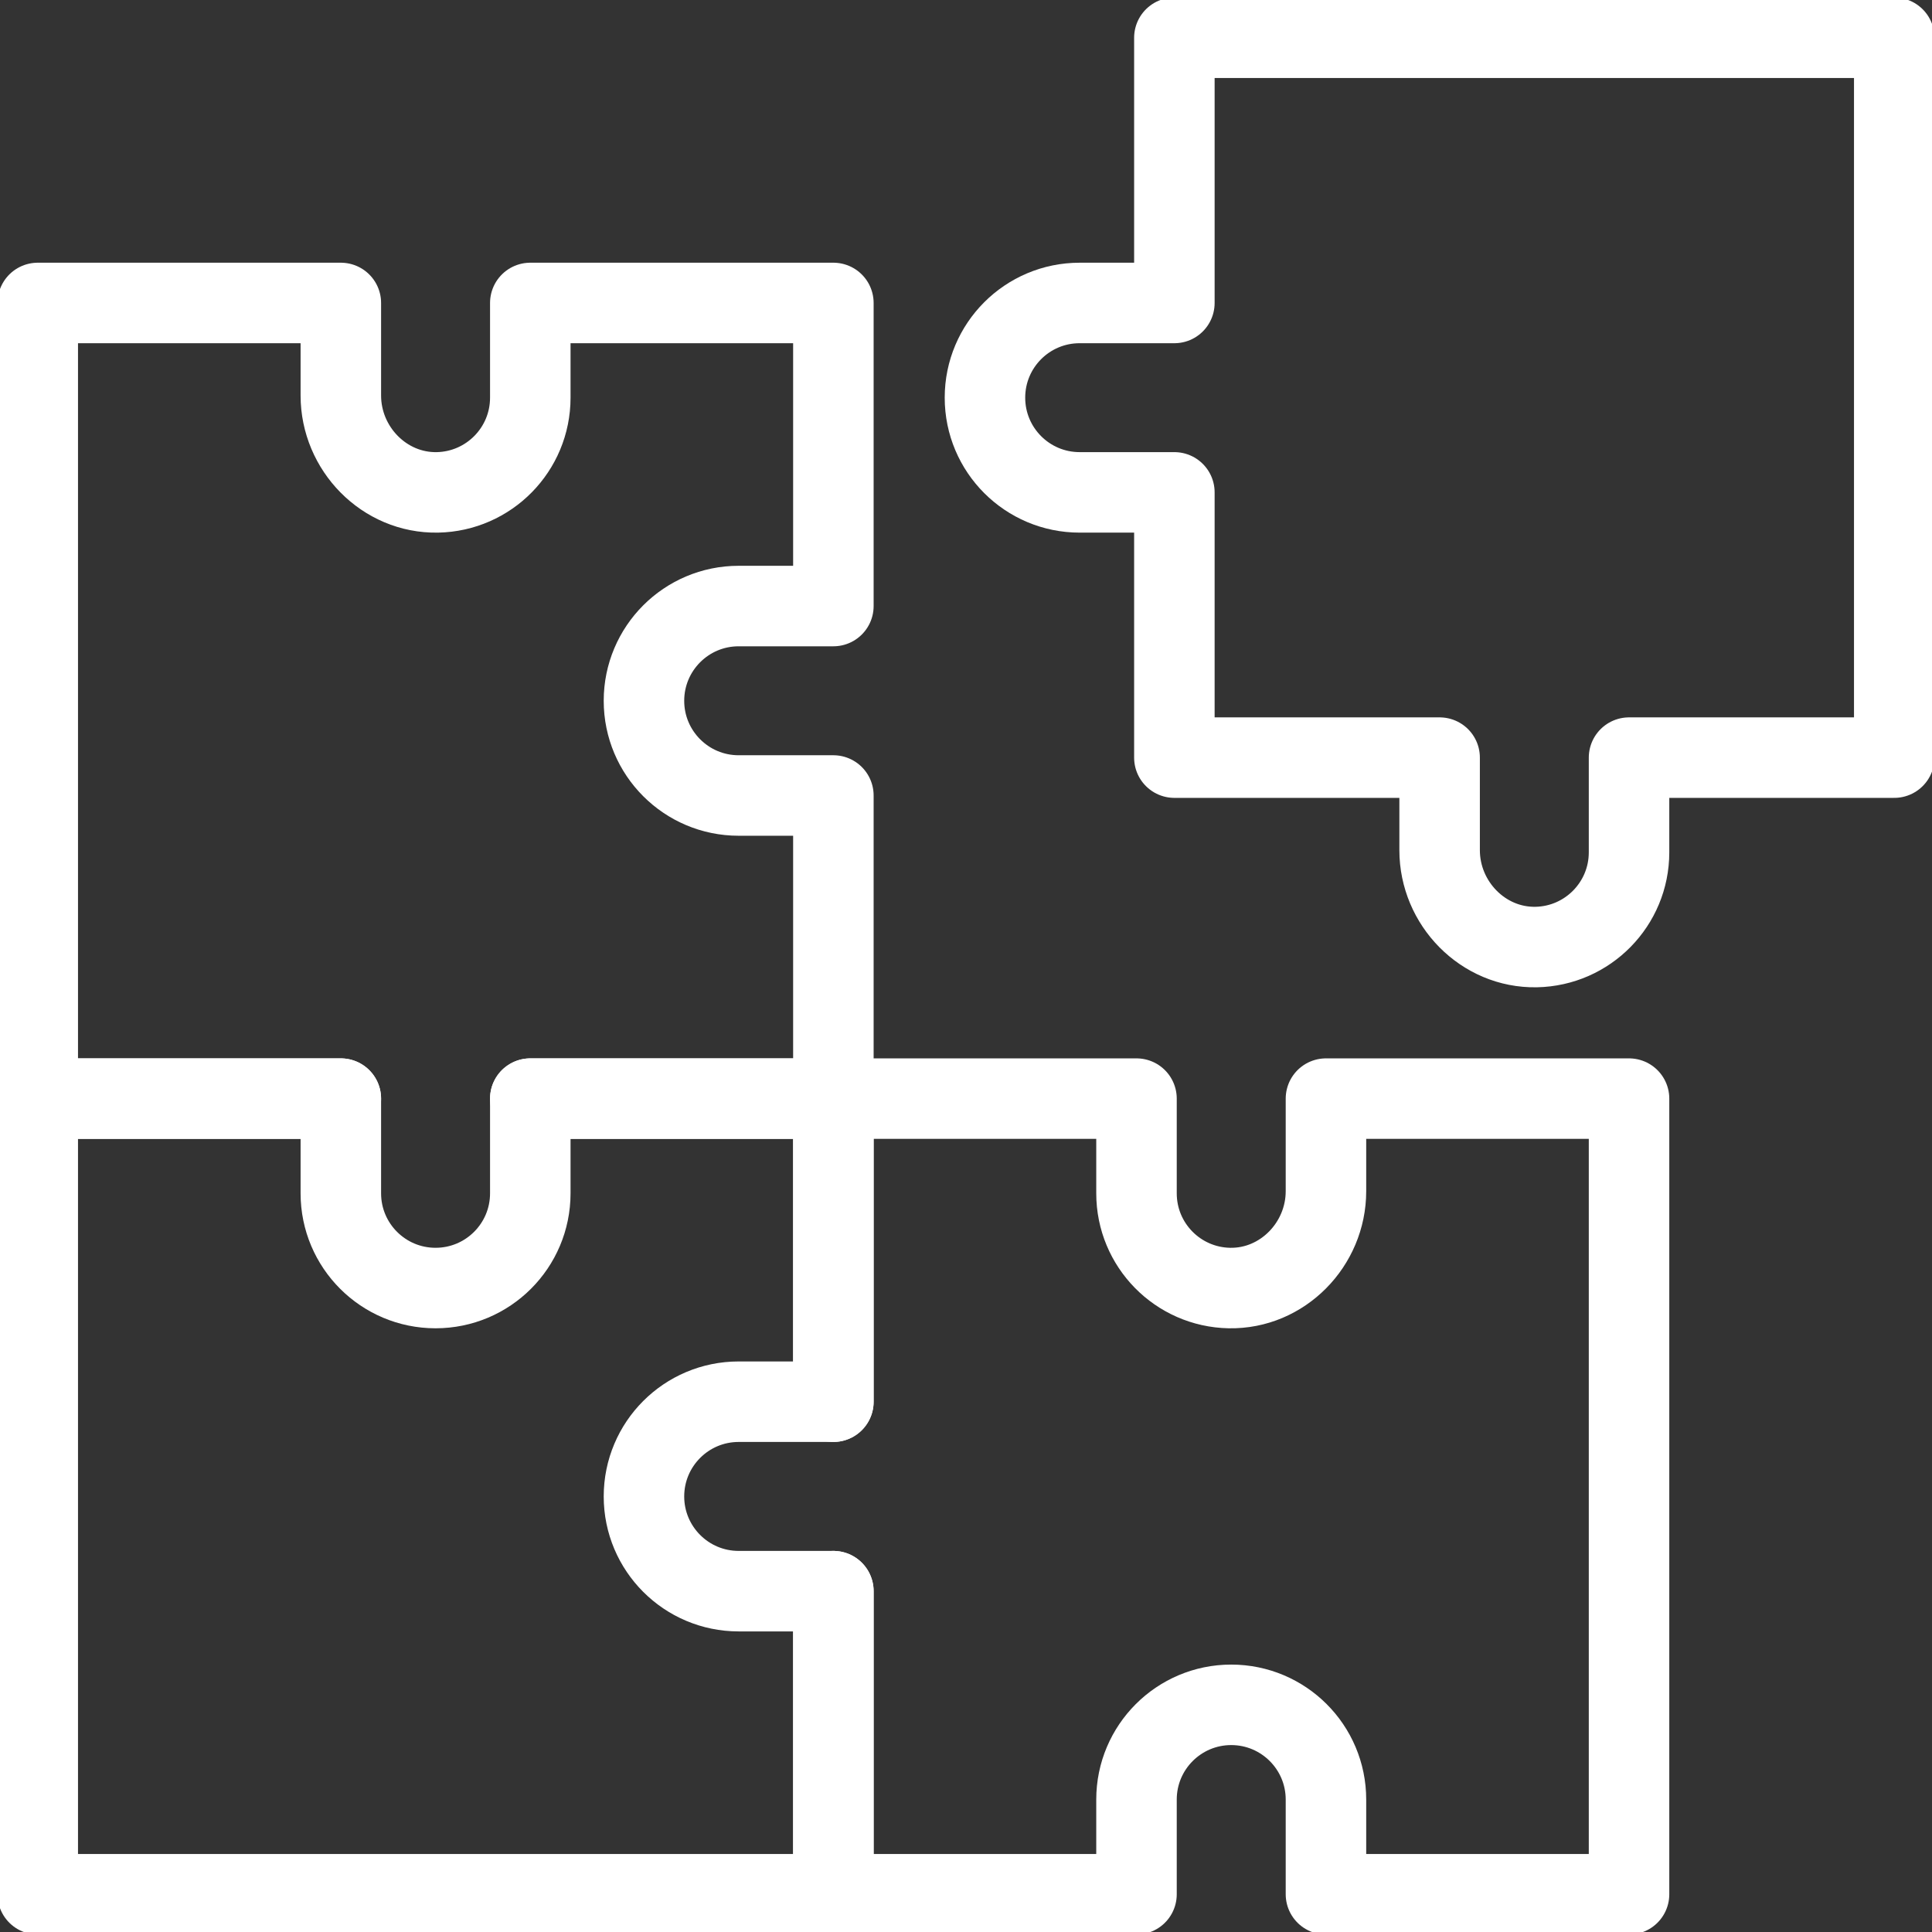
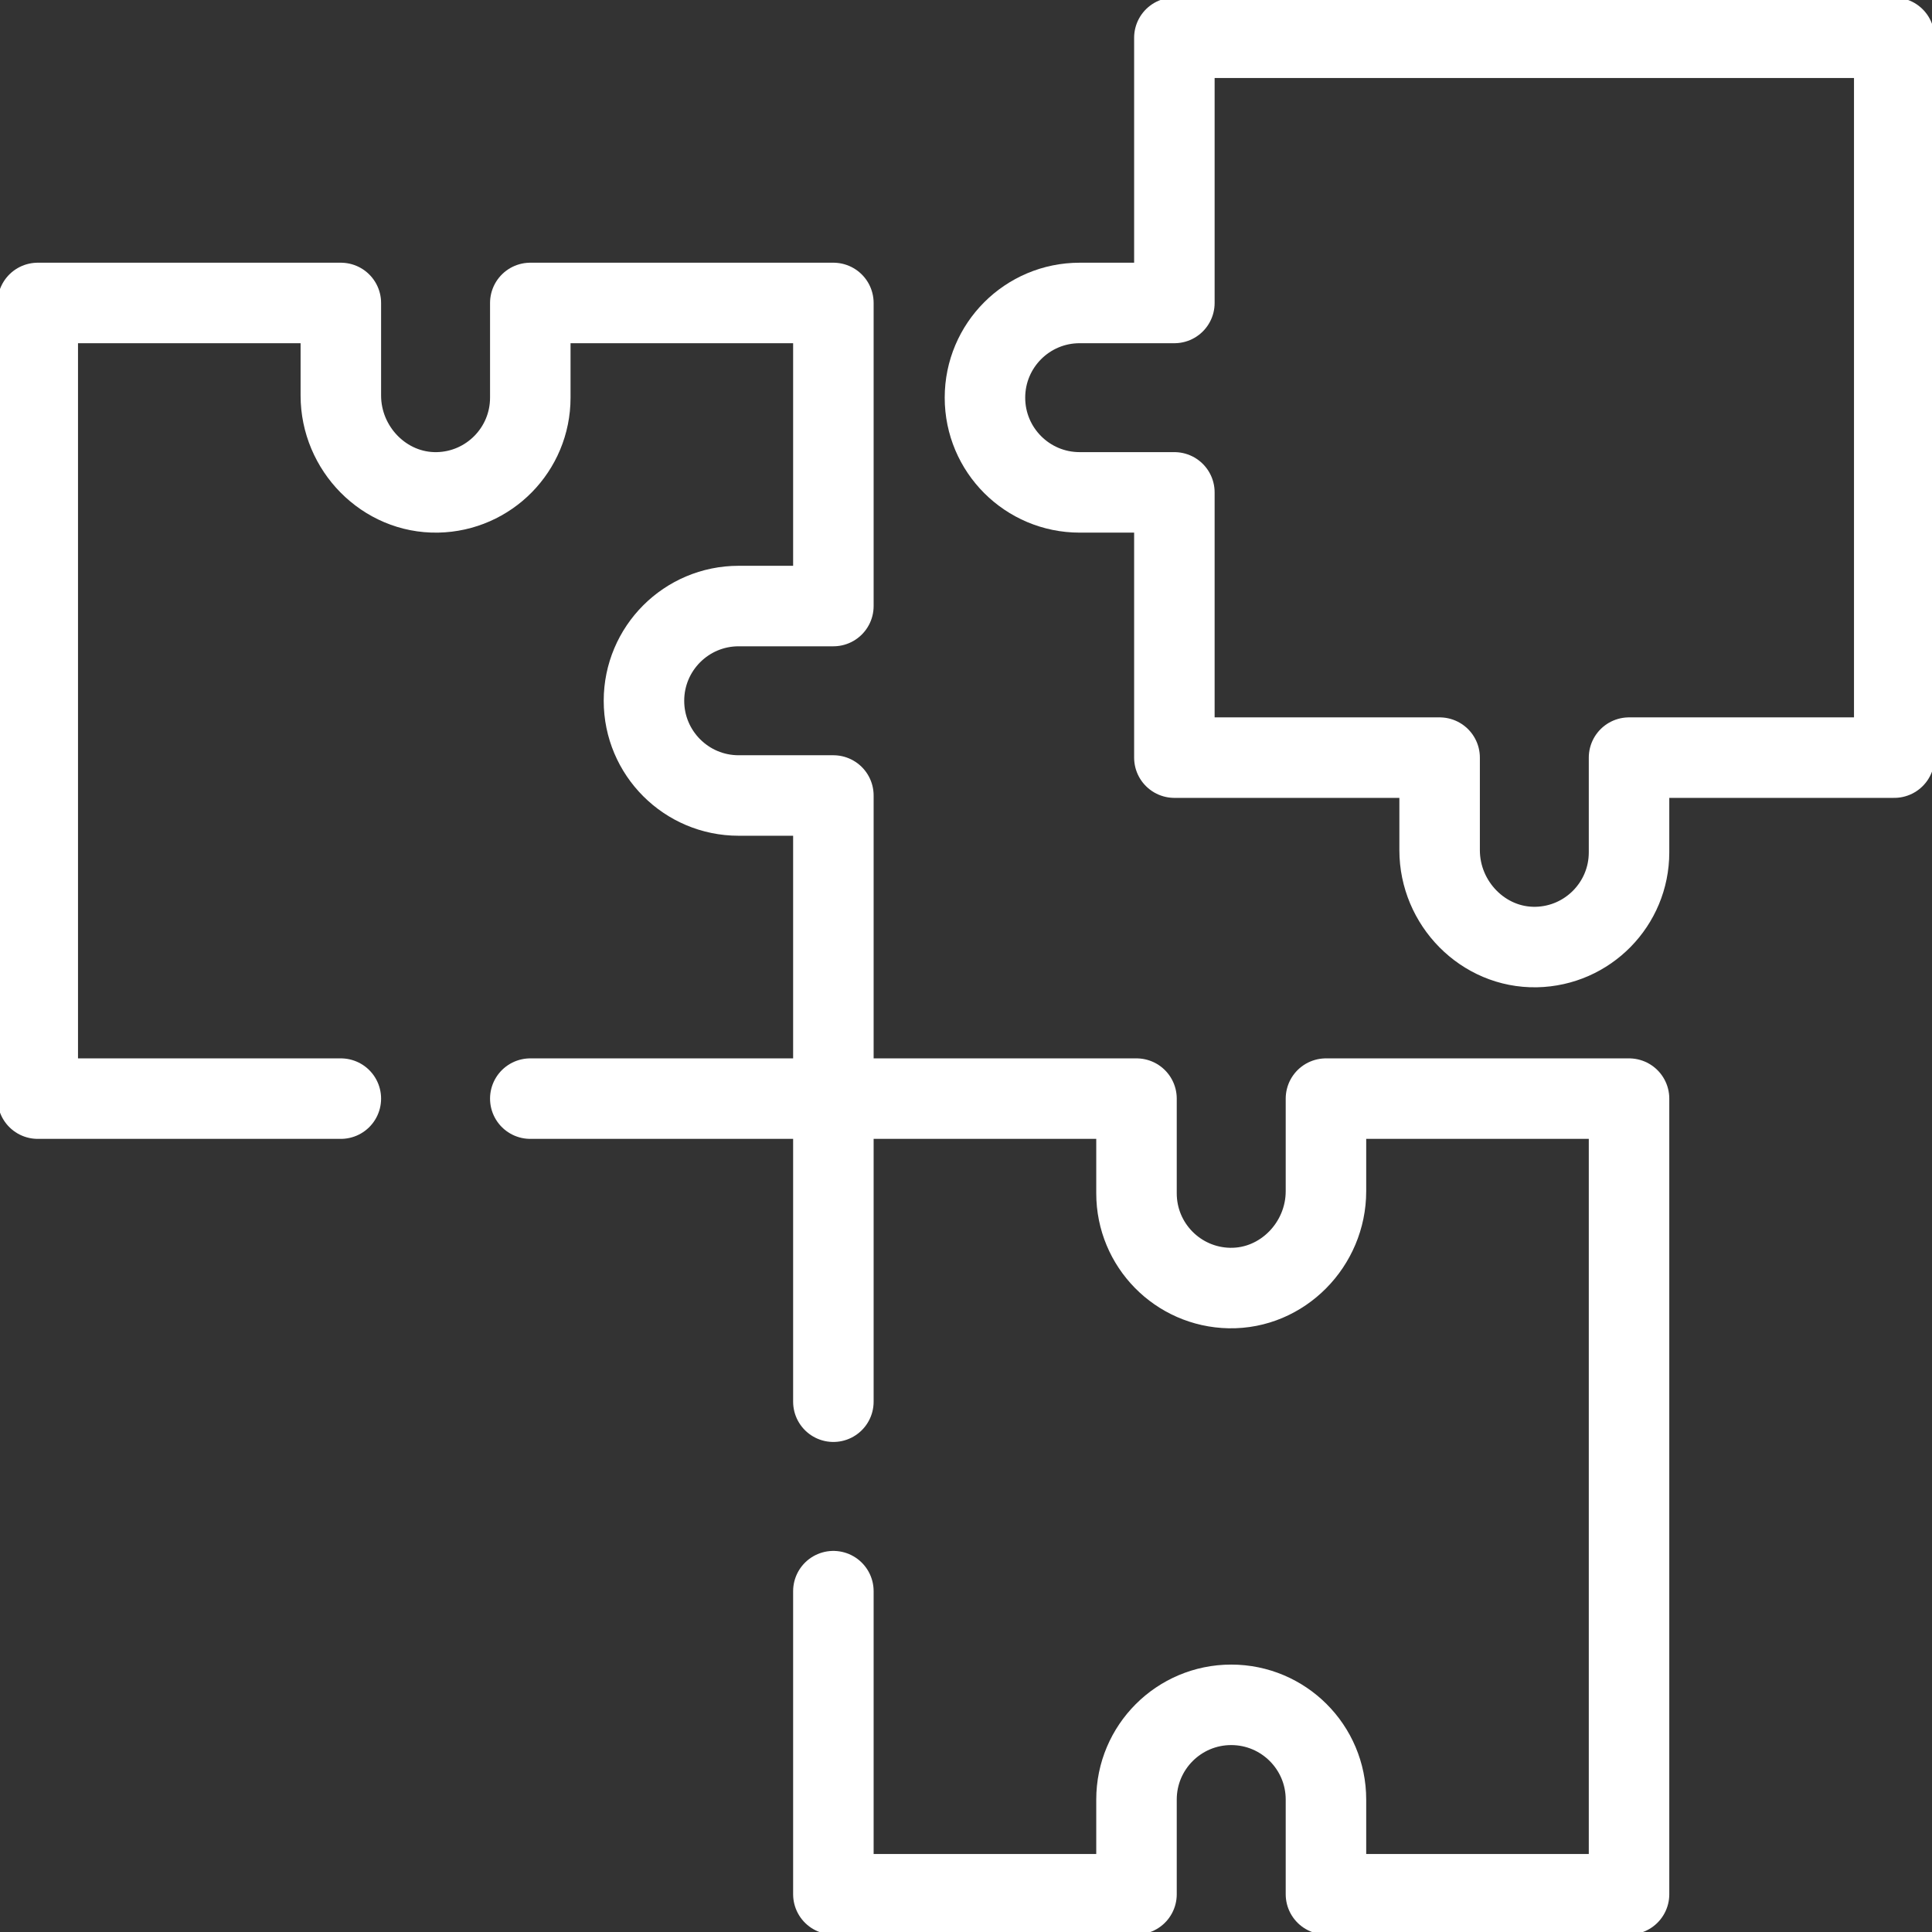
<svg xmlns="http://www.w3.org/2000/svg" width="48" height="48" viewBox="0 0 48 48" fill="none">
  <rect x="0" y="0" width="48" height="48" fill="#333333" stroke="none" />
  <g clip-path="url(#clip0_900_5751)">
    <path d="M20.705 39.532V47.062H28.236V44.709C28.236 43.41 29.29 42.356 30.589 42.356C31.889 42.356 32.943 43.41 32.943 44.709V47.062H40.473V27.295H32.943V29.595C32.943 30.915 31.863 32.026 30.543 32.001C29.264 31.976 28.236 30.933 28.236 29.648V27.295H20.705V34.825" stroke="white" stroke-width="2" stroke-miterlimit="10" stroke-linecap="round" stroke-linejoin="round" />
    <path d="M26.824 12.233H29.177V18.823H35.767V21.123C35.767 22.443 36.847 23.554 38.166 23.529C39.445 23.504 40.473 22.46 40.473 21.176V18.823H47.062V0.938H29.177V7.527H26.824C25.524 7.527 24.471 8.58 24.471 9.88C24.471 11.18 25.524 12.233 26.824 12.233Z" stroke="white" stroke-width="2" stroke-miterlimit="10" stroke-linecap="round" stroke-linejoin="round" />
-     <path d="M8.468 27.295V29.648C8.468 30.948 9.522 32.001 10.821 32.001C12.121 32.001 13.175 30.948 13.175 29.648V27.295H20.705V34.825H18.352C17.052 34.825 15.999 35.879 15.999 37.179C15.999 38.478 17.052 39.532 18.352 39.532H20.705V47.062H0.938V27.295H8.468V29.648C8.468 30.948 9.522 32.001 10.821 32.001C12.121 32.001 13.175 30.948 13.175 29.648V27.295" stroke="white" stroke-width="2" stroke-miterlimit="10" stroke-linecap="round" stroke-linejoin="round" />
    <path d="M8.468 27.295H0.938V7.527H8.468V9.827C8.468 11.147 9.548 12.258 10.868 12.233C12.146 12.208 13.175 11.165 13.175 9.88V7.527H20.705V15.057H18.352C17.052 15.057 15.999 16.111 15.999 17.411C15.999 18.71 17.052 19.764 18.352 19.764H20.705V27.295H13.175" stroke="white" stroke-width="2" stroke-miterlimit="10" stroke-linecap="round" stroke-linejoin="round" />
  </g>
  <defs>
    <clipPath id="clip0_900_5751">
      <rect width="48" height="48" fill="white" />
    </clipPath>
  </defs>
</svg>